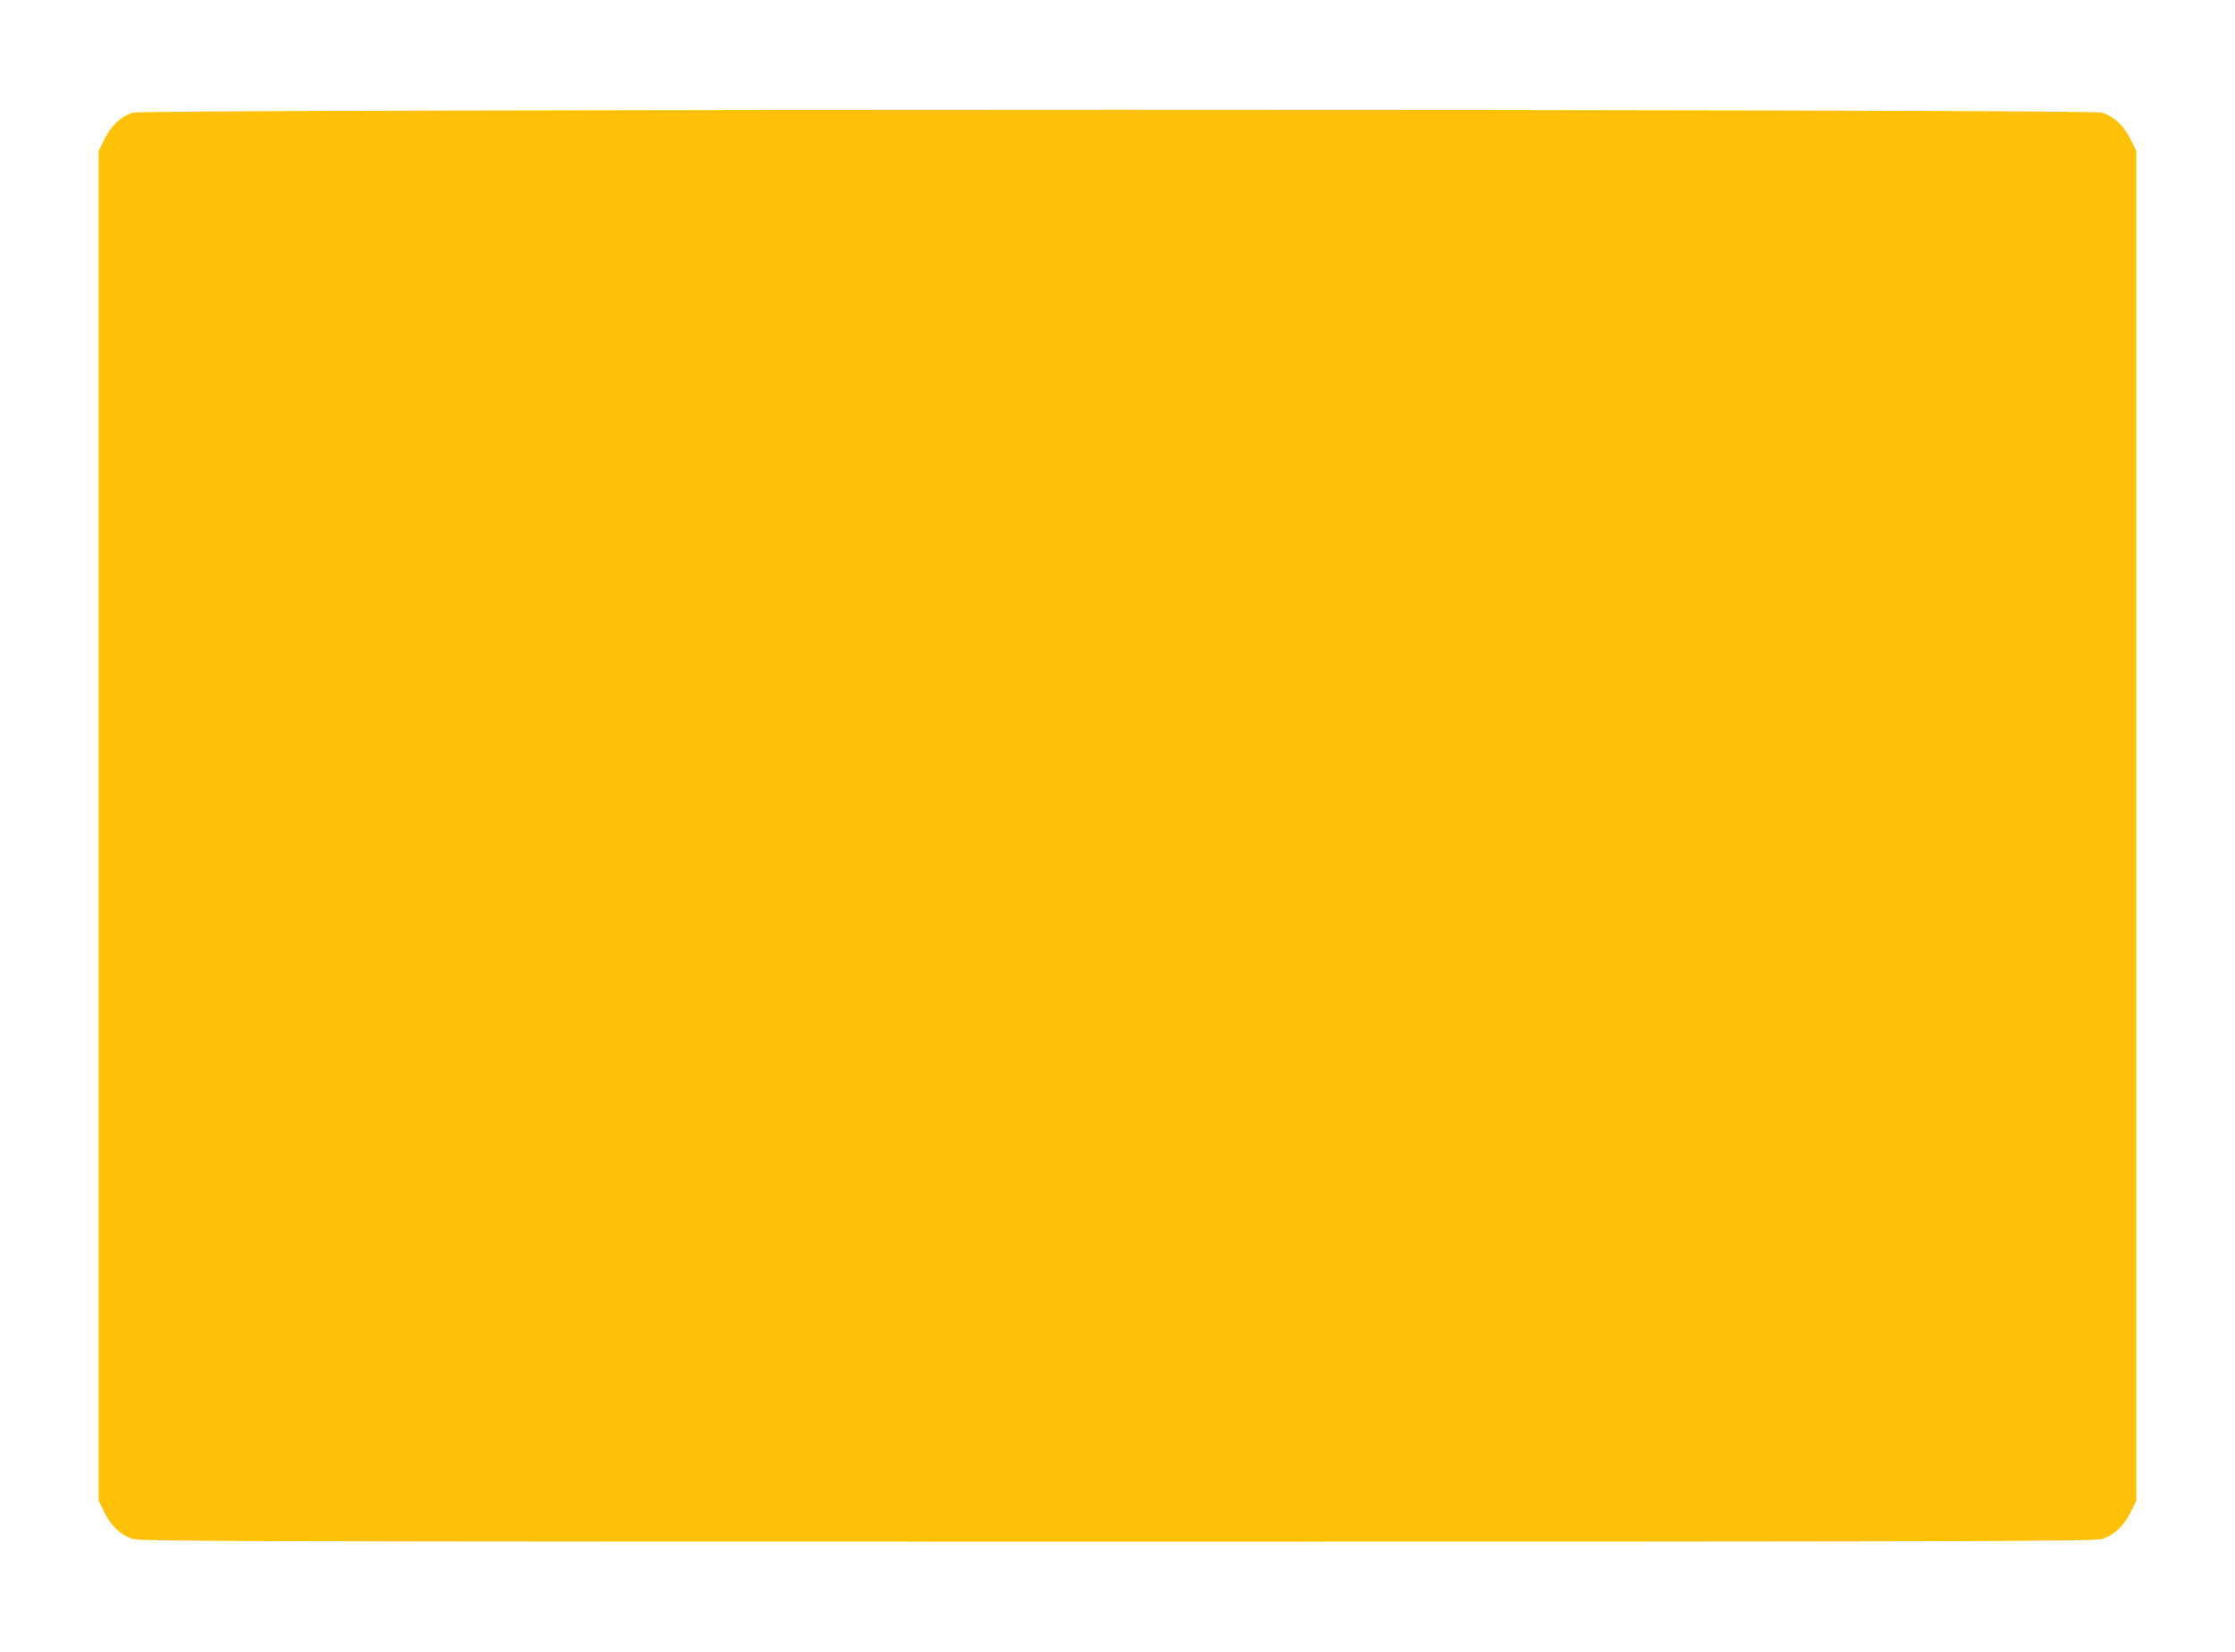
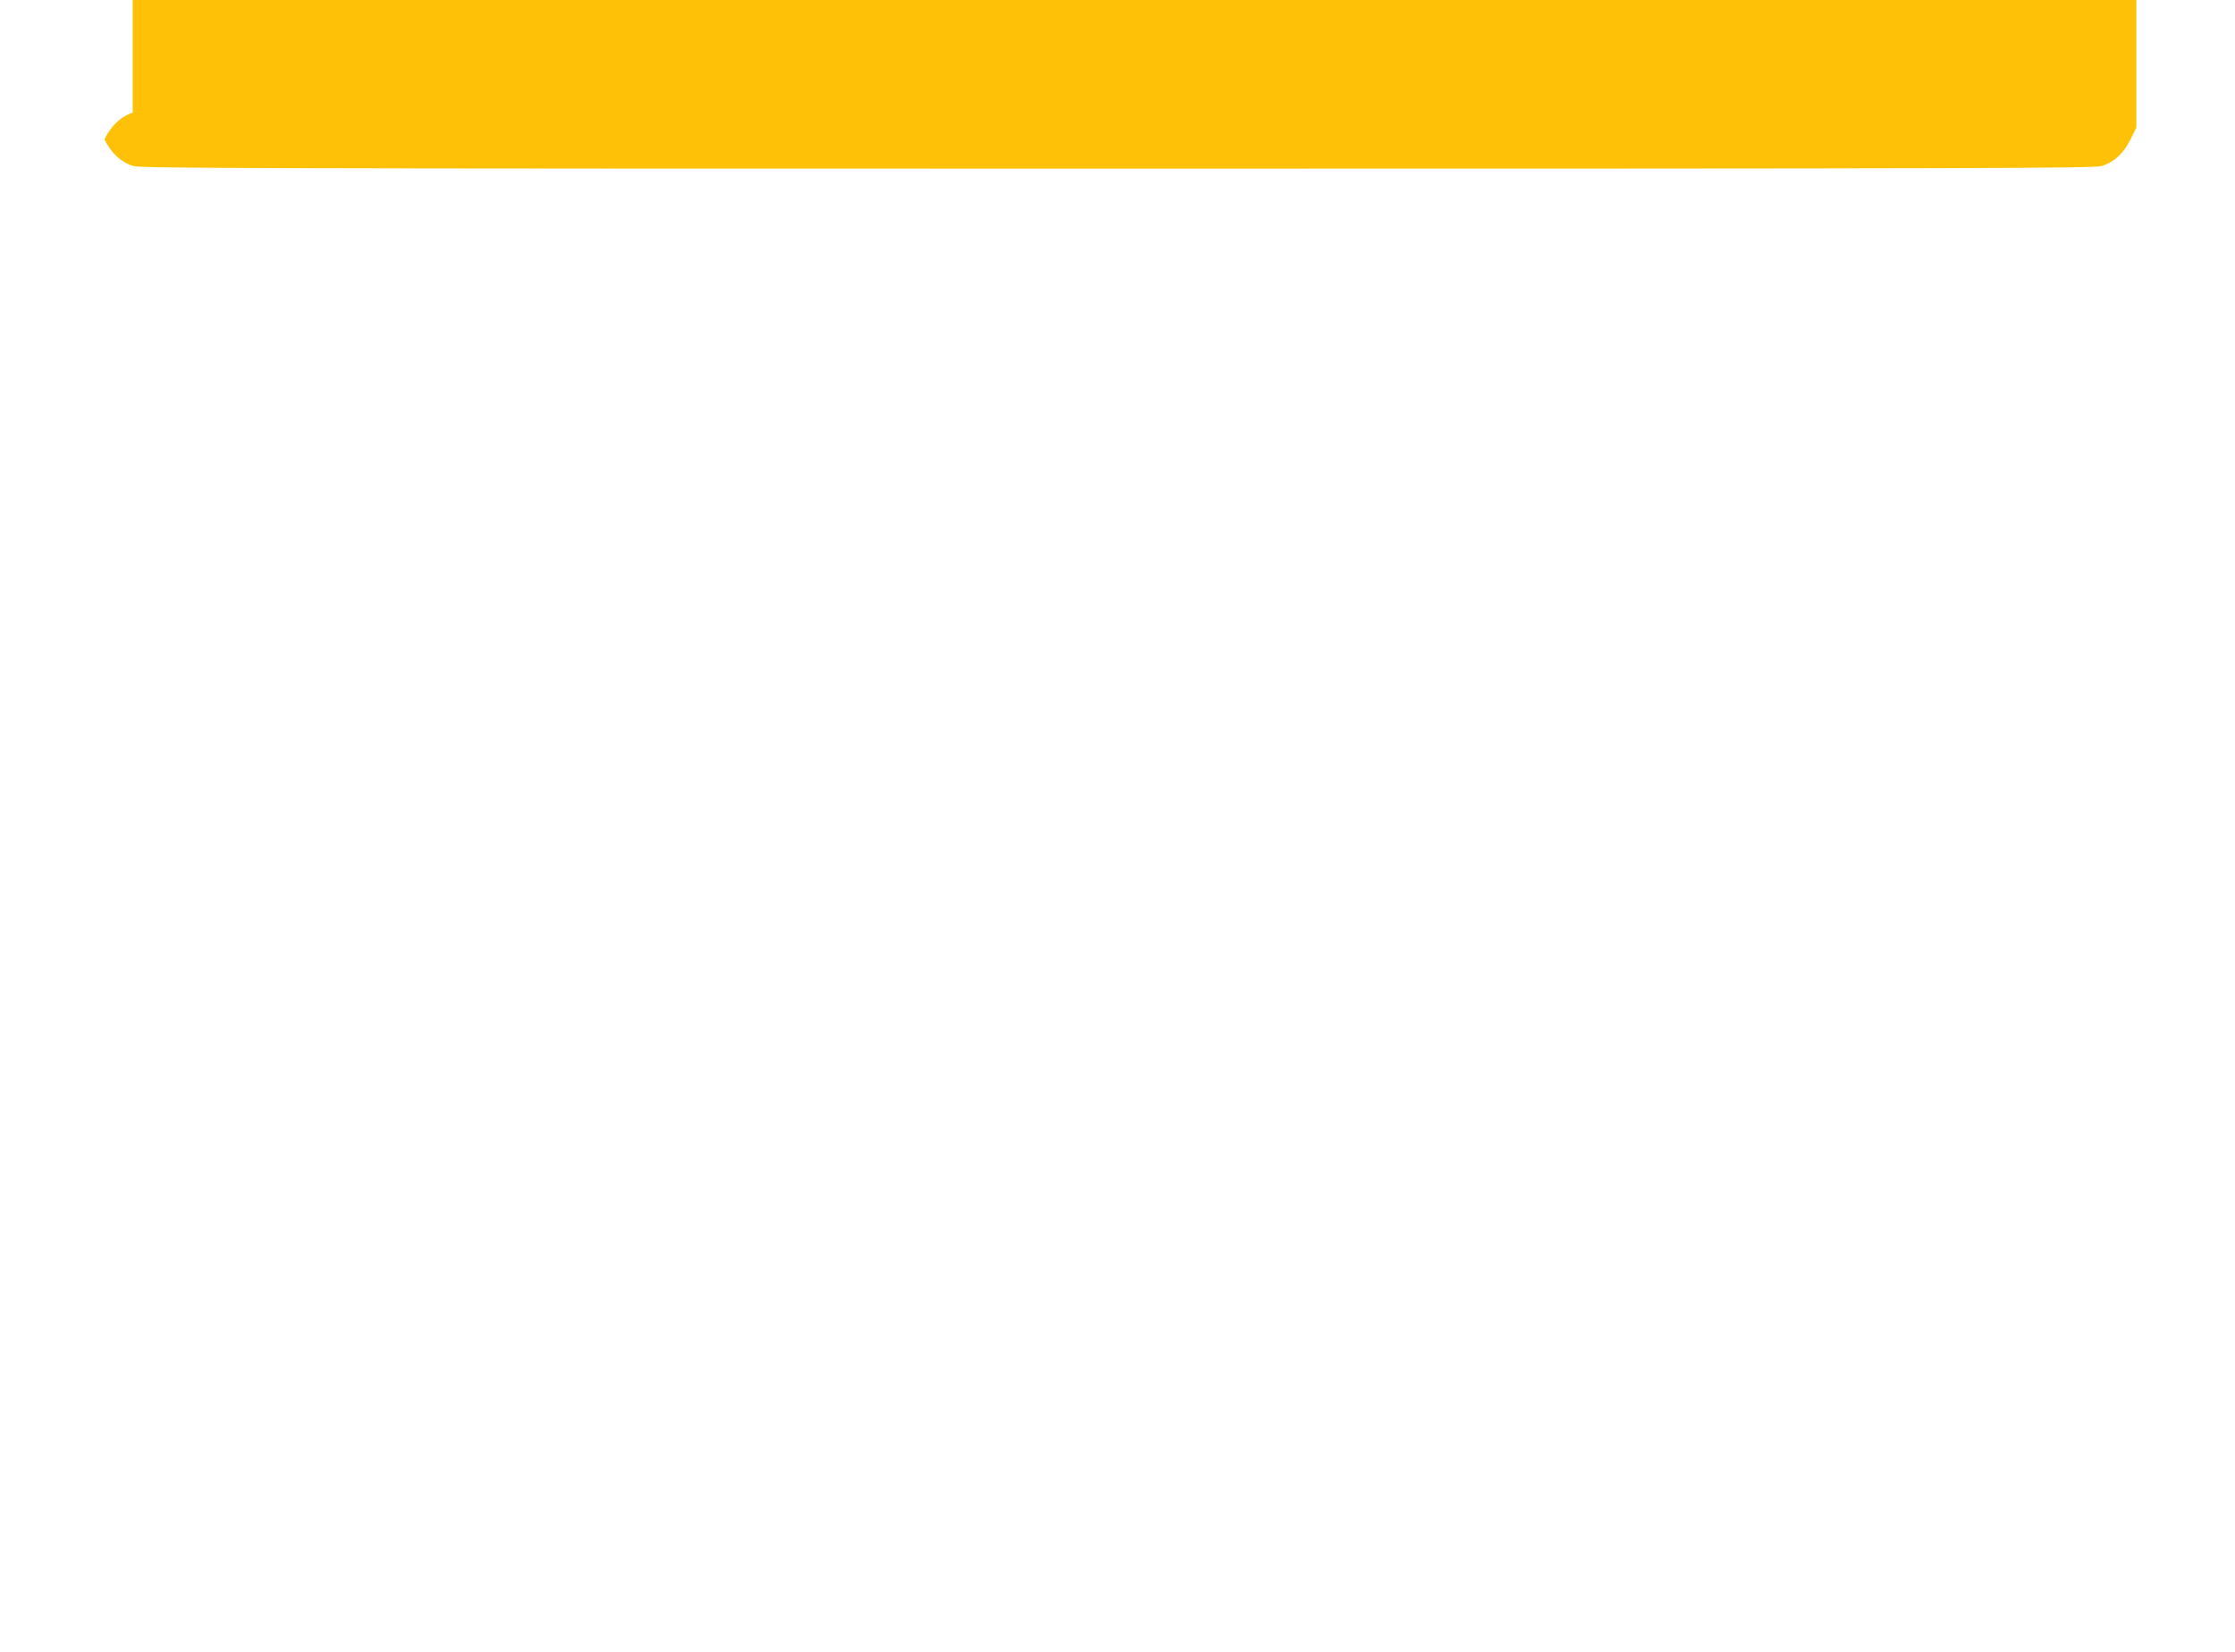
<svg xmlns="http://www.w3.org/2000/svg" version="1.0" width="1280pt" height="946pt" viewBox="0 0 1280 946" preserveAspectRatio="xMidYMid meet">
  <g transform="translate(0,946) scale(0.1,-0.1)" fill="#ffc107" stroke="none">
-     <path d="M760 8815 c-66 -21 -124 -75 -162 -153 l-33 -67 0 -3865 0 -3865 33 -67 c39 -80 96 -132 166 -153 44 -13 737 -15 5636 -15 4899 0 5592 2 5636 15 70 21 127 73 166 153 l33 67 0 3865 0 3865 -33 67 c-39 80 -96 132 -166 153 -73 22 -11206 21 -11276 0z" />
+     <path d="M760 8815 c-66 -21 -124 -75 -162 -153 c39 -80 96 -132 166 -153 44 -13 737 -15 5636 -15 4899 0 5592 2 5636 15 70 21 127 73 166 153 l33 67 0 3865 0 3865 -33 67 c-39 80 -96 132 -166 153 -73 22 -11206 21 -11276 0z" />
  </g>
</svg>